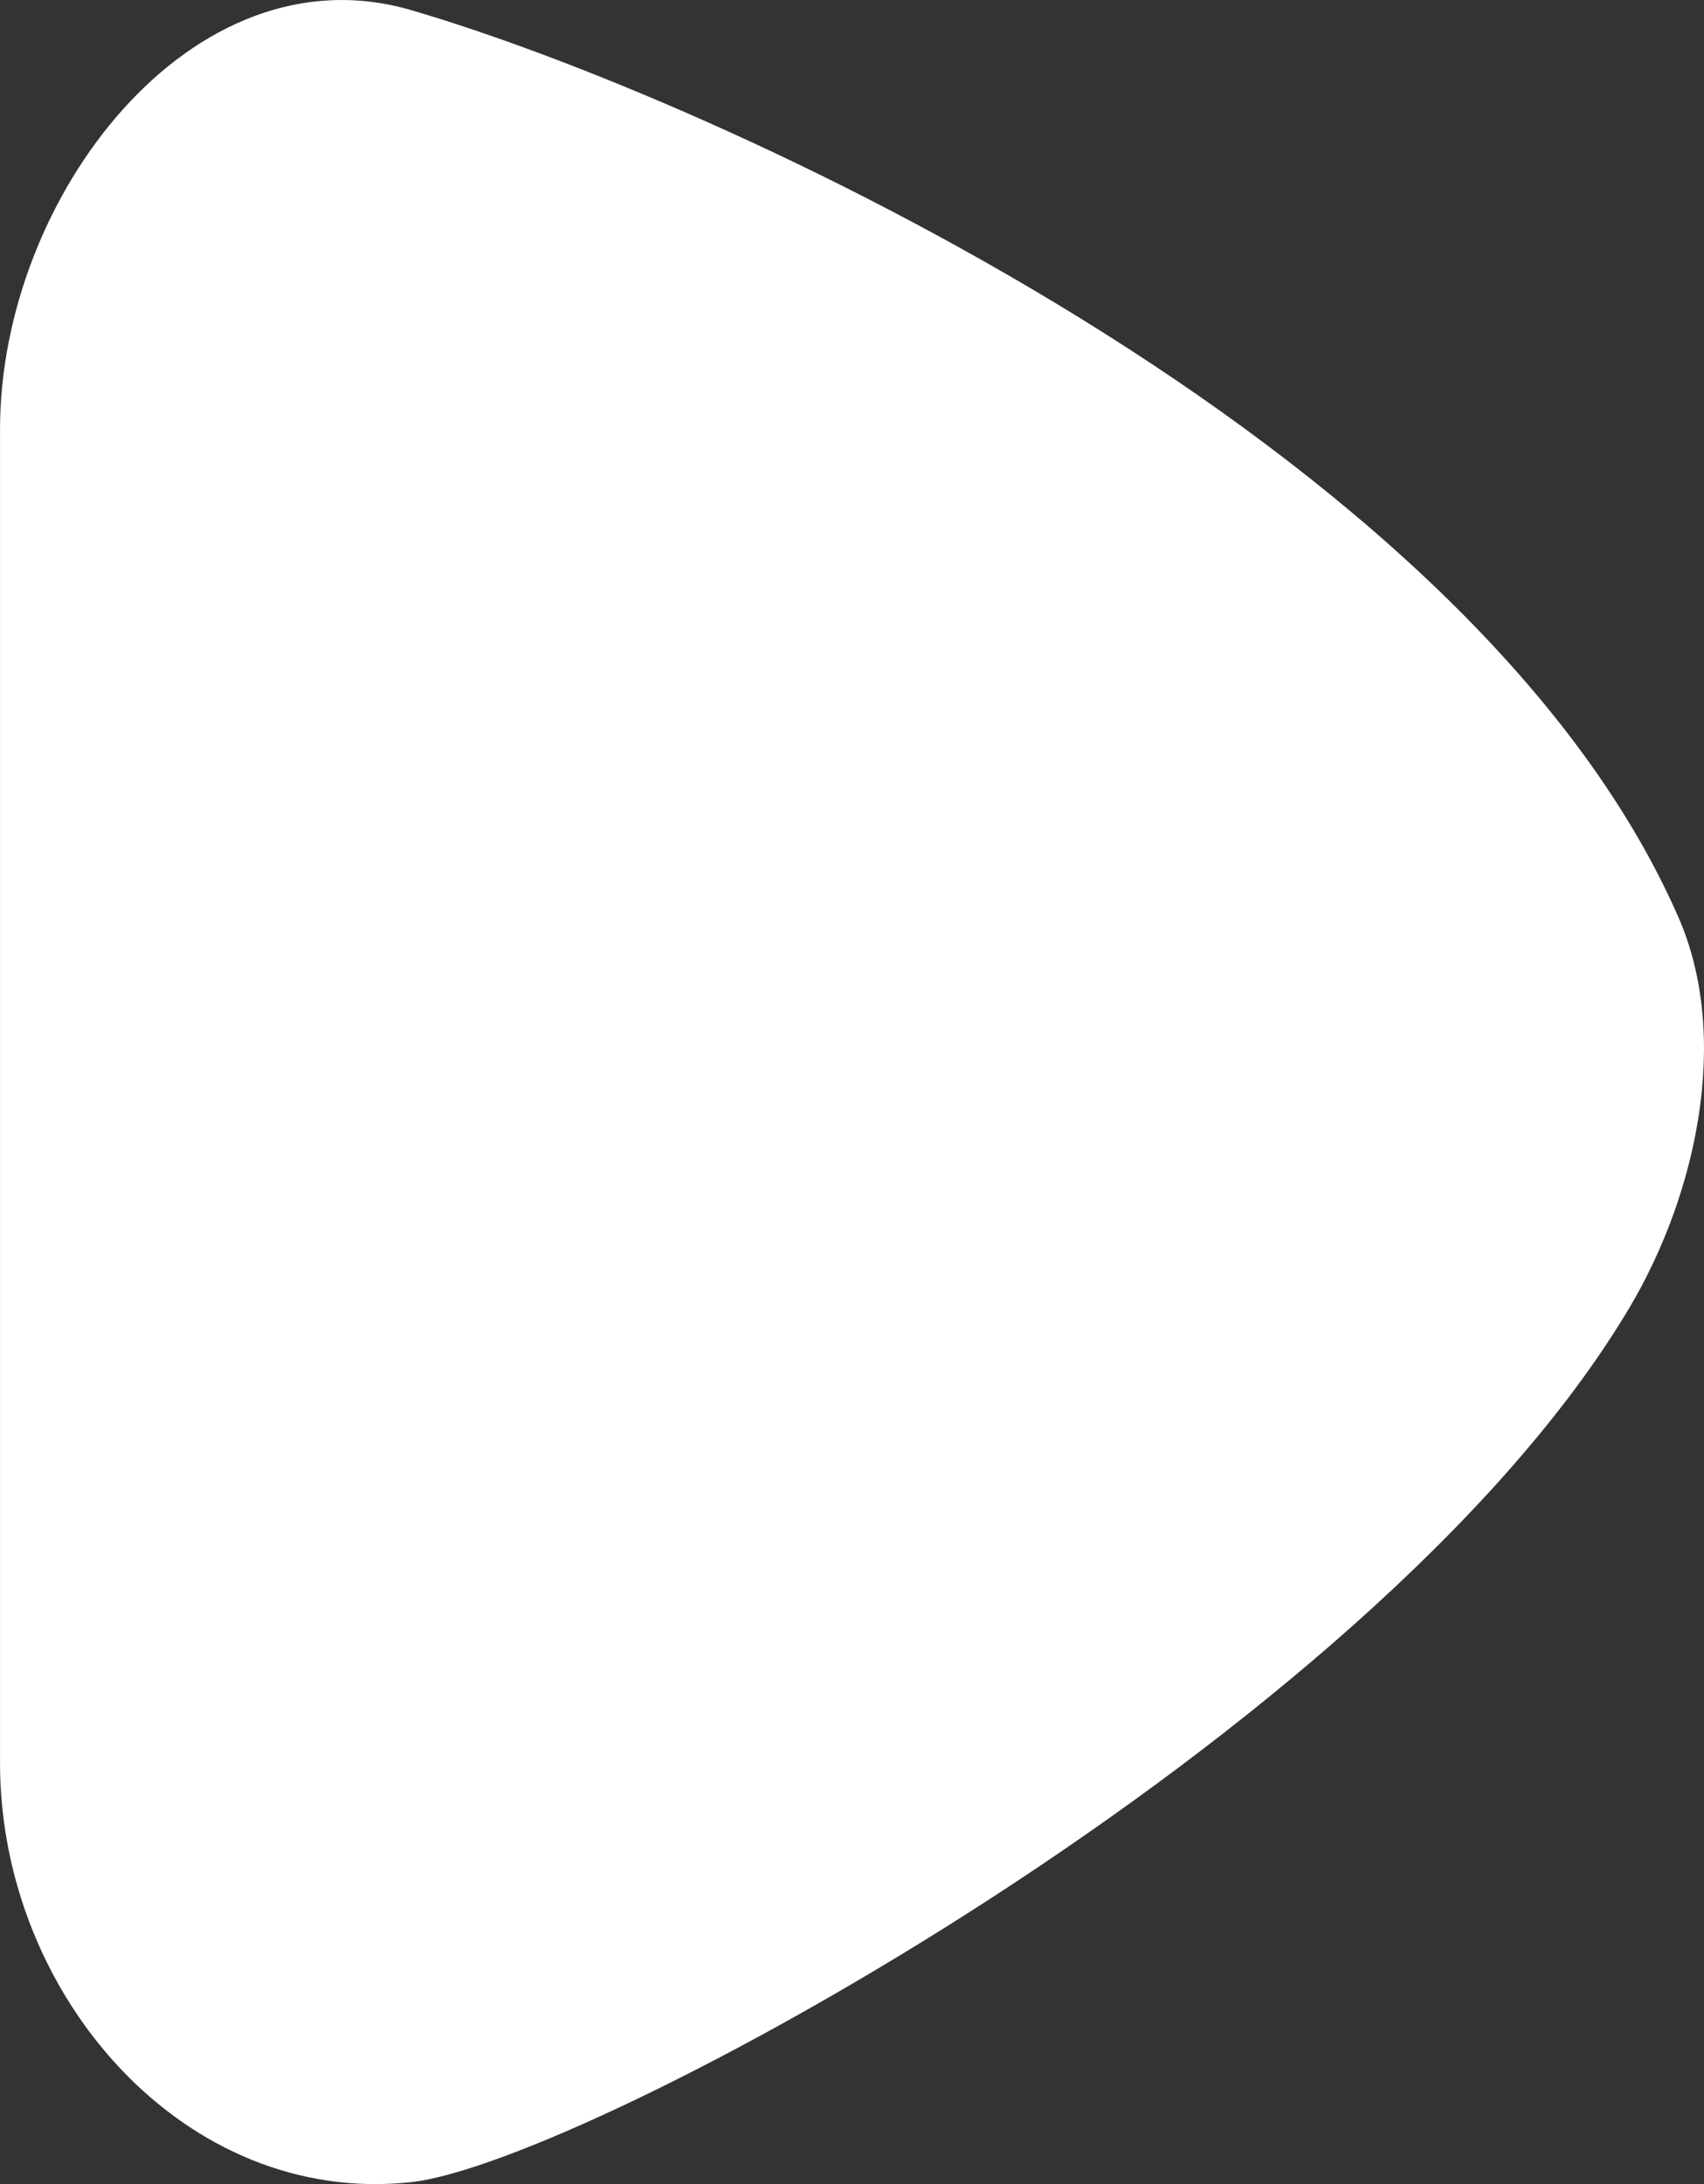
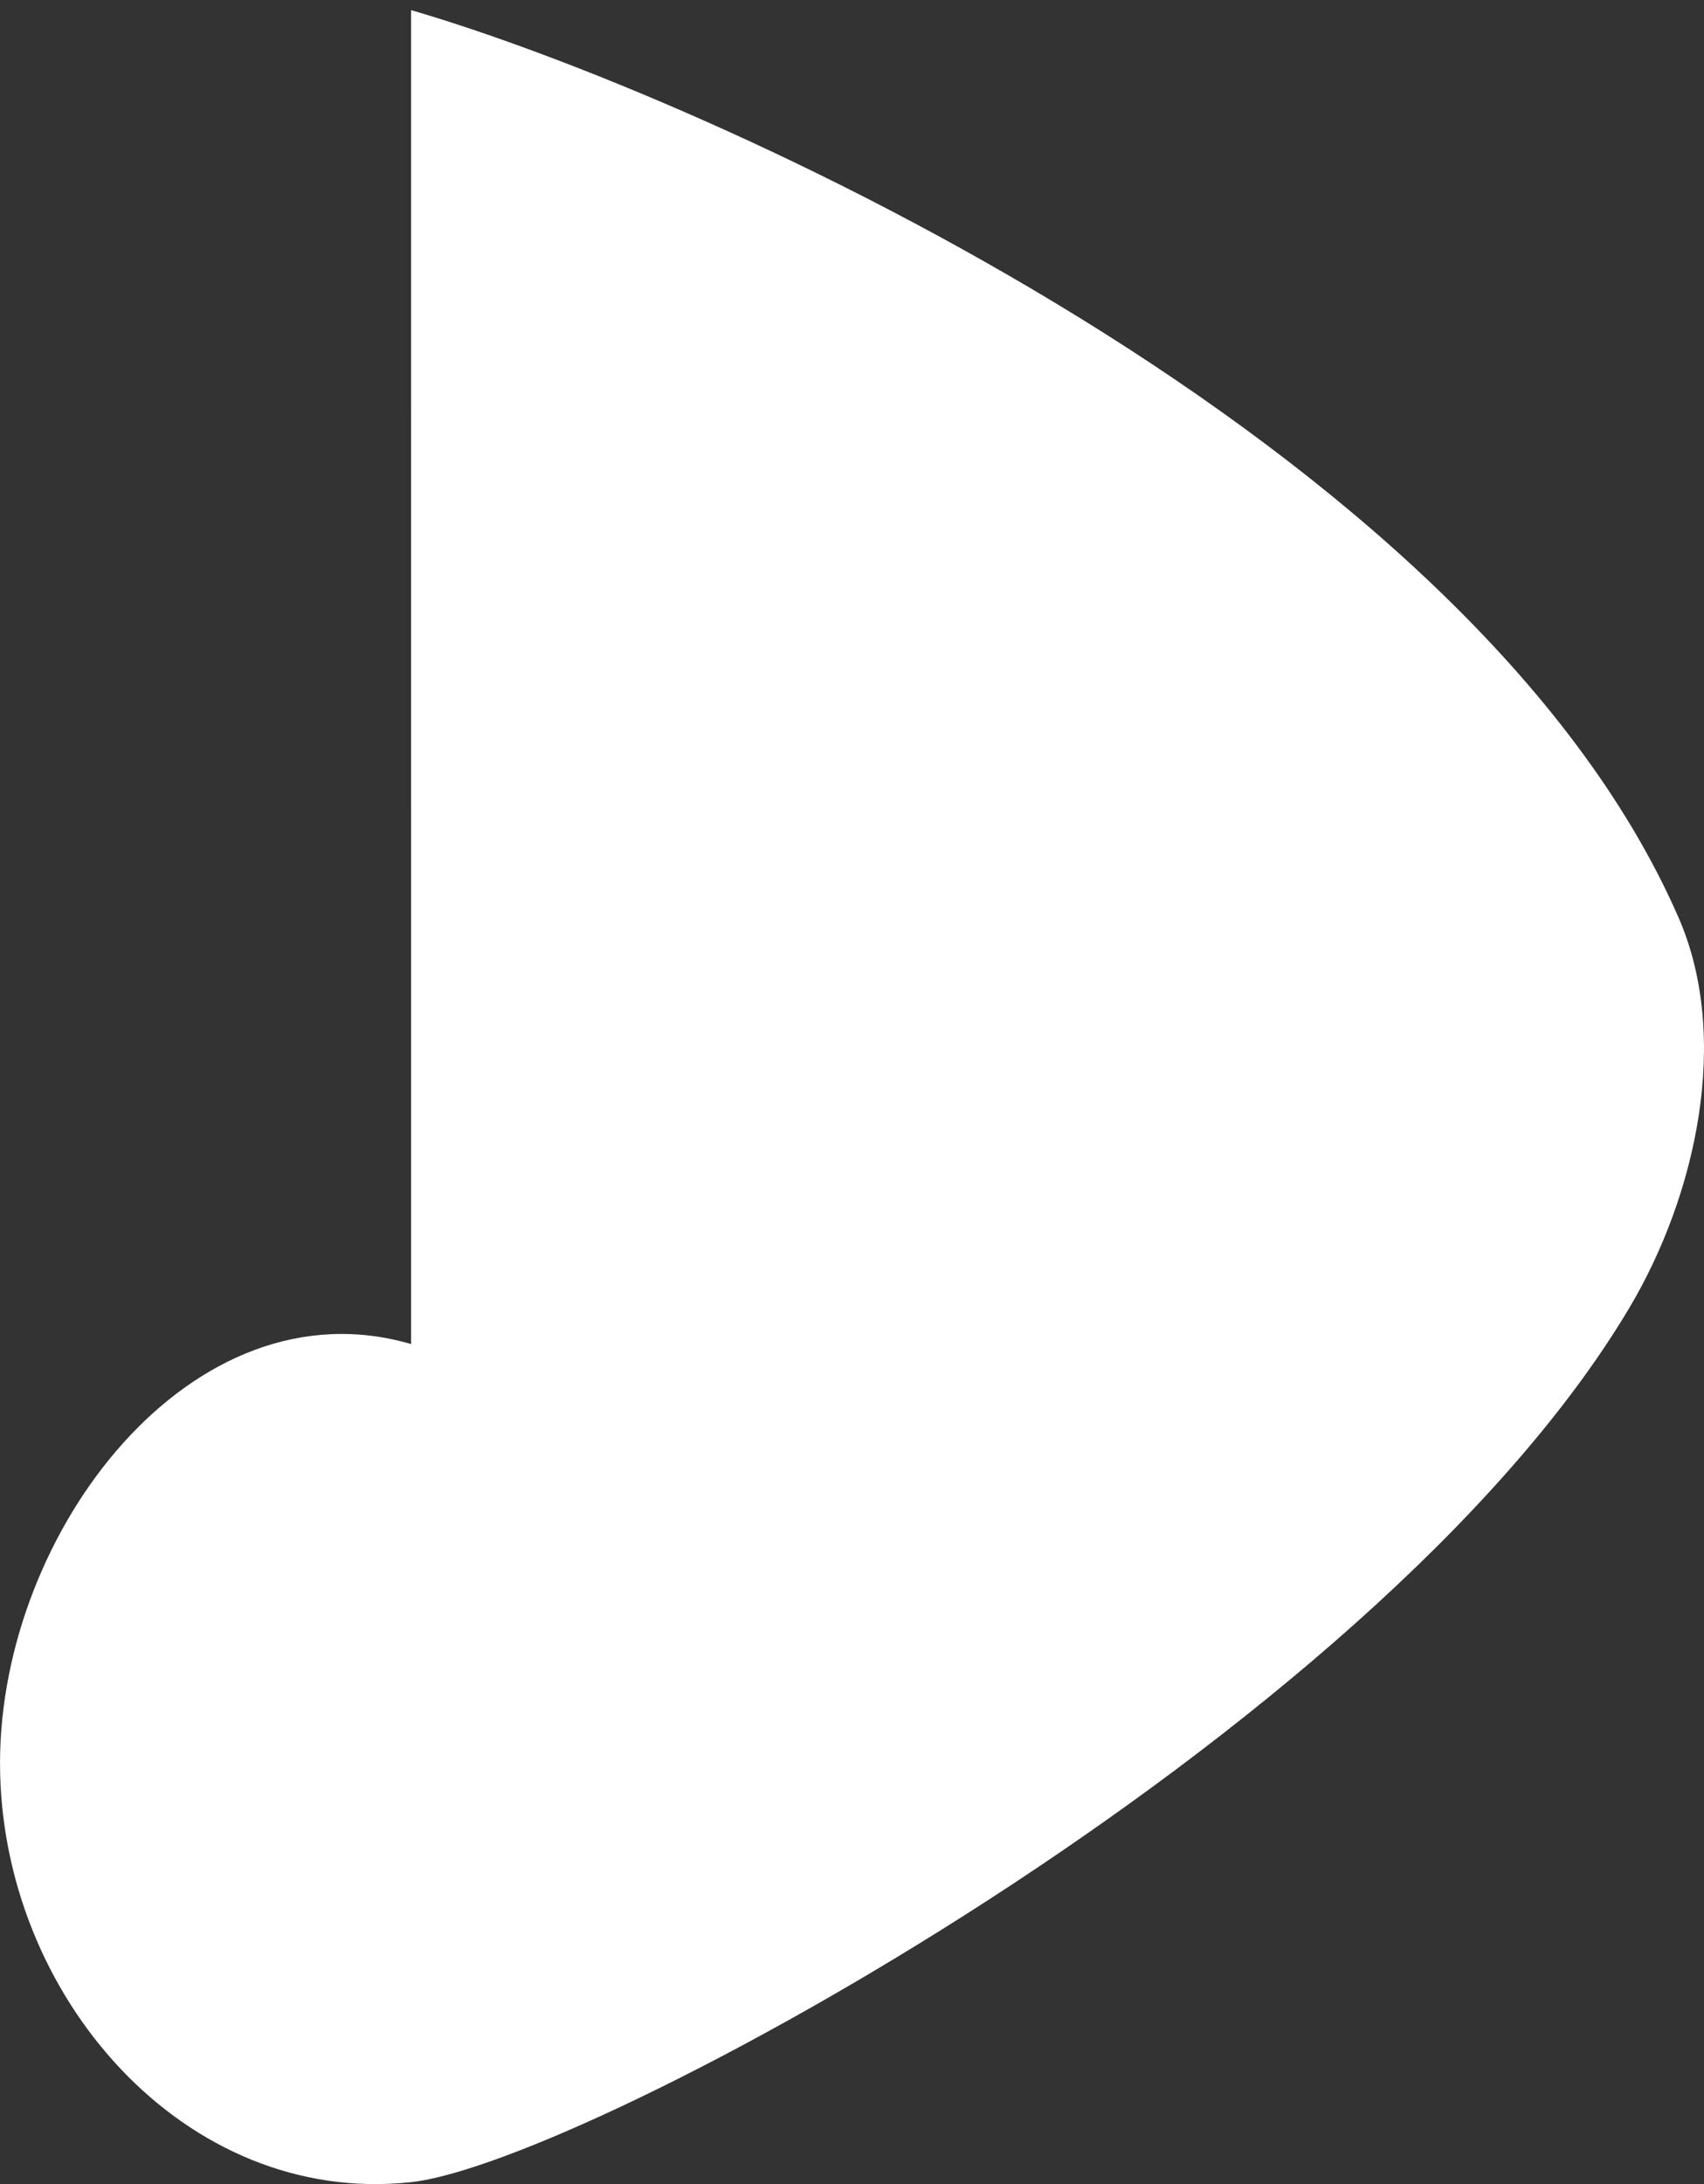
<svg xmlns="http://www.w3.org/2000/svg" xmlns:ns1="http://www.inkscape.org/namespaces/inkscape" xmlns:ns2="http://sodipodi.sourceforge.net/DTD/sodipodi-0.dtd" width="64.497" height="82.611" viewBox="0 0 64.497 82.611" version="1.1" id="svg1" ns1:version="1.3.2 (091e20ef0f, 2023-11-25, custom)" ns2:docname="play.svg">
  <rect x="0" y="0" width="64.497" height="82.611" fill="#333333" stroke="none" />
  <ns2:namedview id="namedview1" pagecolor="#000000" bordercolor="#ffffff" borderopacity="0.247" ns1:showpageshadow="2" ns1:pageopacity="0.0" ns1:pagecheckerboard="0" ns1:deskcolor="#d1d1d1" ns1:document-units="mm" ns1:zoom="2.8284272" ns1:cx="101.11627" ns1:cy="112.07642" ns1:window-width="1860" ns1:window-height="1004" ns1:window-x="30" ns1:window-y="46" ns1:window-maximized="1" ns1:current-layer="layer1" showgrid="false" />
  <defs id="defs1" />
  <g ns1:label="Layer 1" ns1:groupmode="layer" id="layer1" transform="translate(-108.956,-104.595)">
-     <path id="rect1" style="fill:#ffffff;stroke-width:2.5;stroke-linecap:round;stroke-linejoin:round" d="m 124.515,104.977 c 11.49,3.355 40.097,16.304 47.973,34.32 1.988,4.547 0.675,10.508 -1.864,14.772 -9.677,16.249 -39.51,32.349 -46.108,33.064 -8.57,0.928 -15.559,-7.069 -15.559,-15.85 v -50.455 c 0,-8.781 7.285,-18.266 15.559,-15.85 z" ns2:nodetypes="saassss" />
+     <path id="rect1" style="fill:#ffffff;stroke-width:2.5;stroke-linecap:round;stroke-linejoin:round" d="m 124.515,104.977 c 11.49,3.355 40.097,16.304 47.973,34.32 1.988,4.547 0.675,10.508 -1.864,14.772 -9.677,16.249 -39.51,32.349 -46.108,33.064 -8.57,0.928 -15.559,-7.069 -15.559,-15.85 c 0,-8.781 7.285,-18.266 15.559,-15.85 z" ns2:nodetypes="saassss" />
  </g>
</svg>